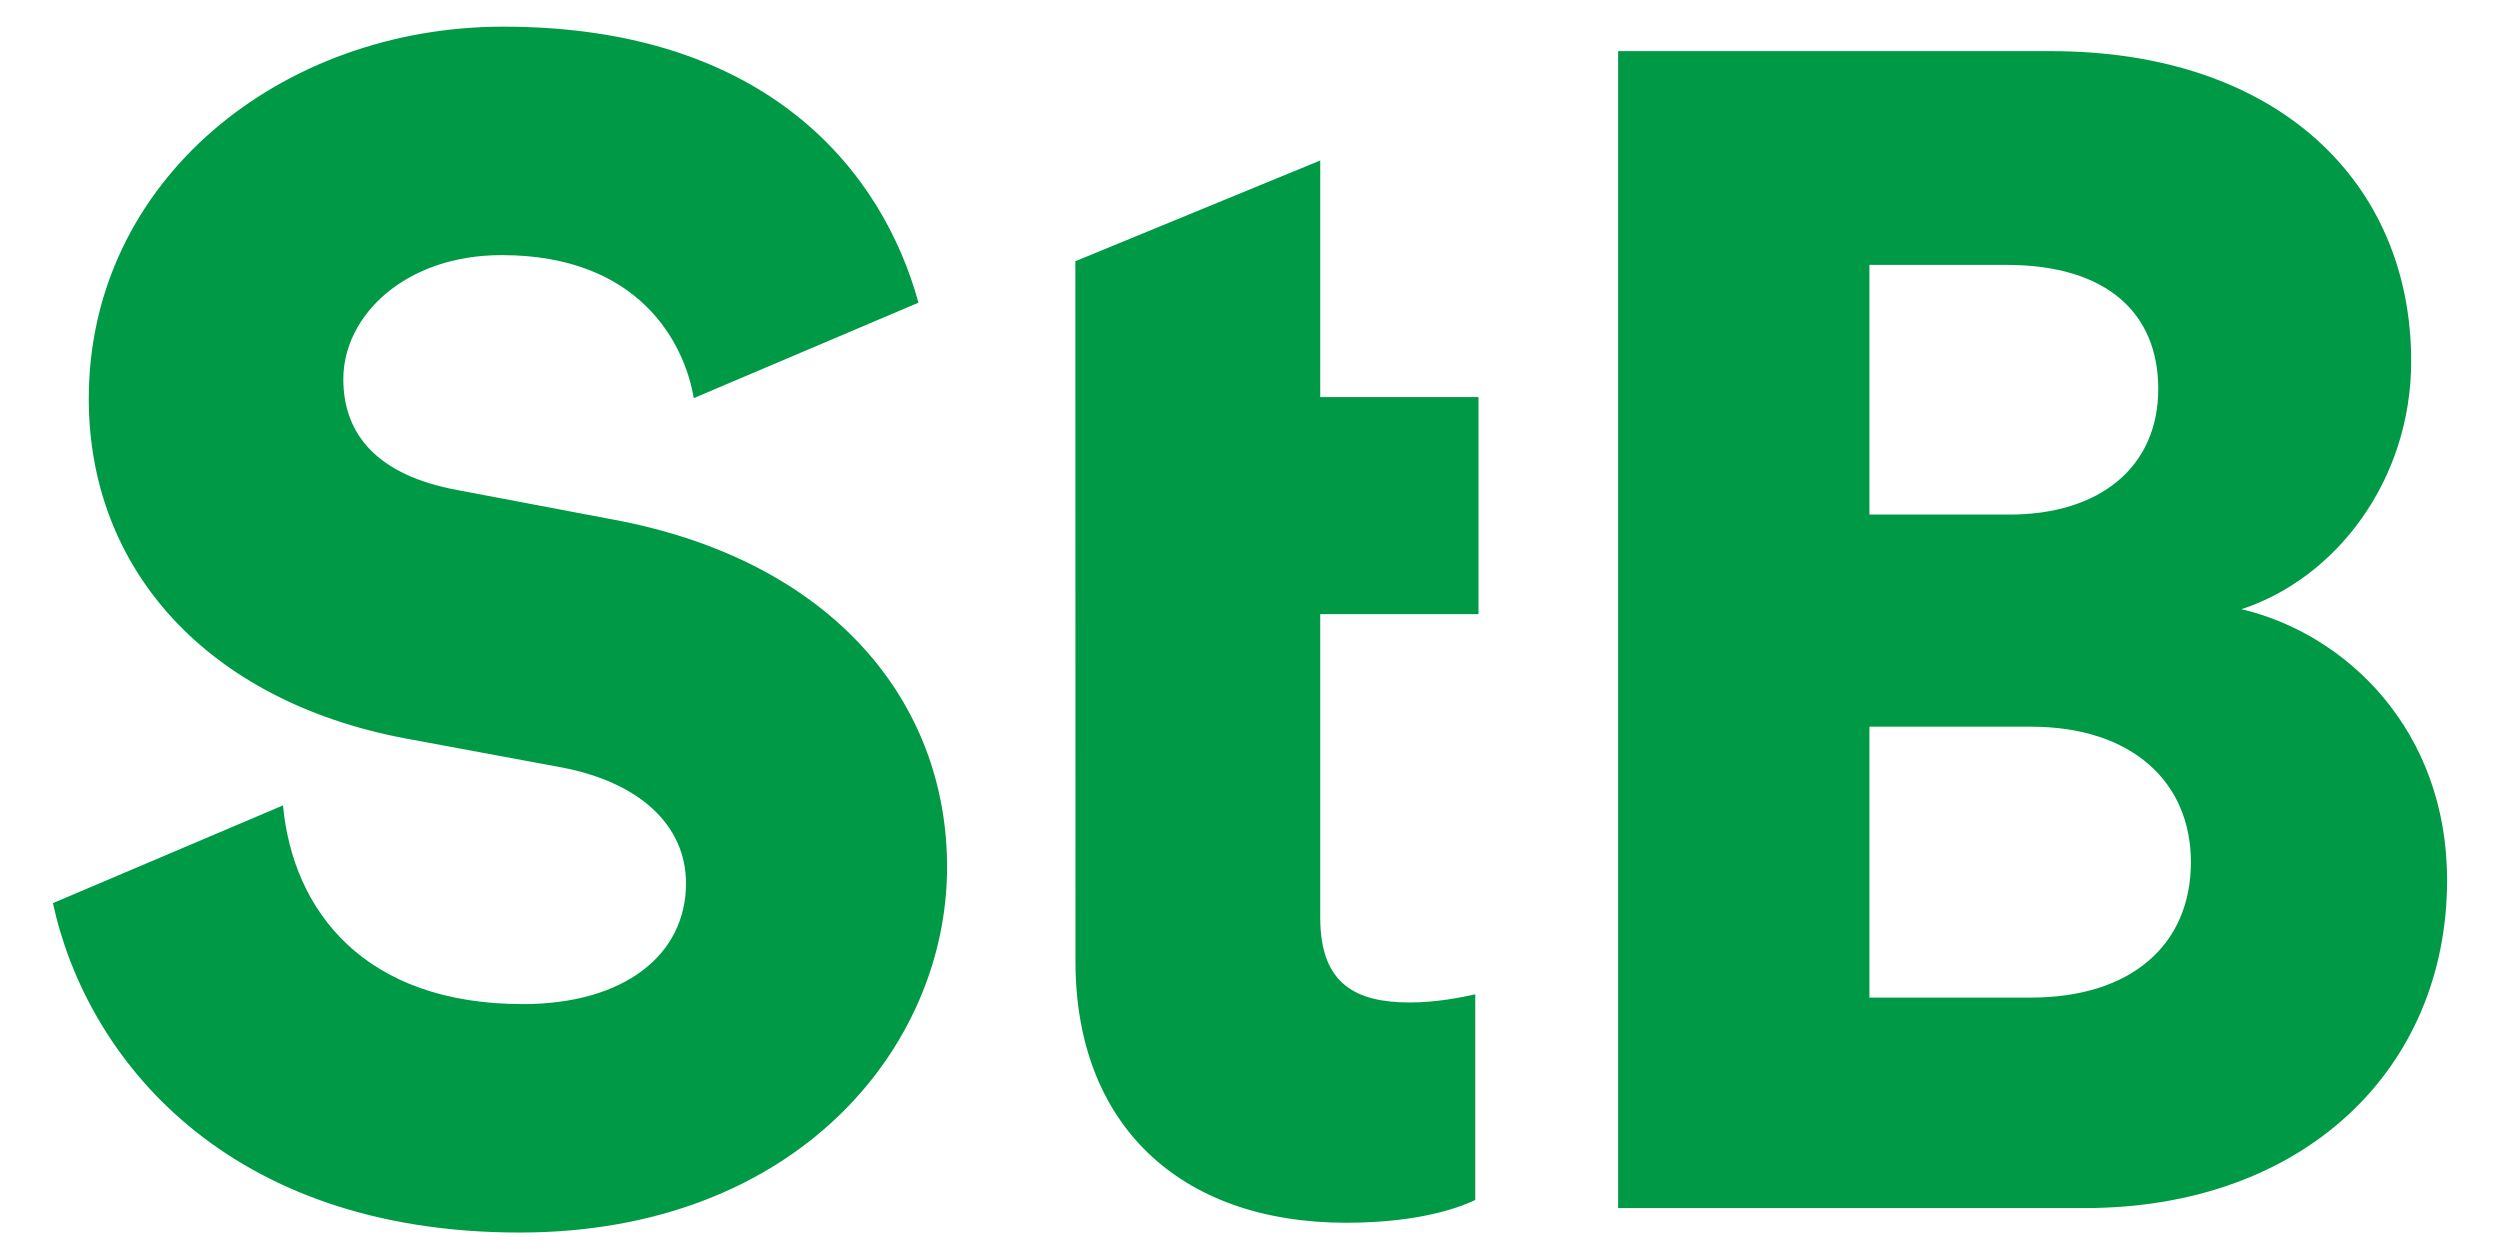
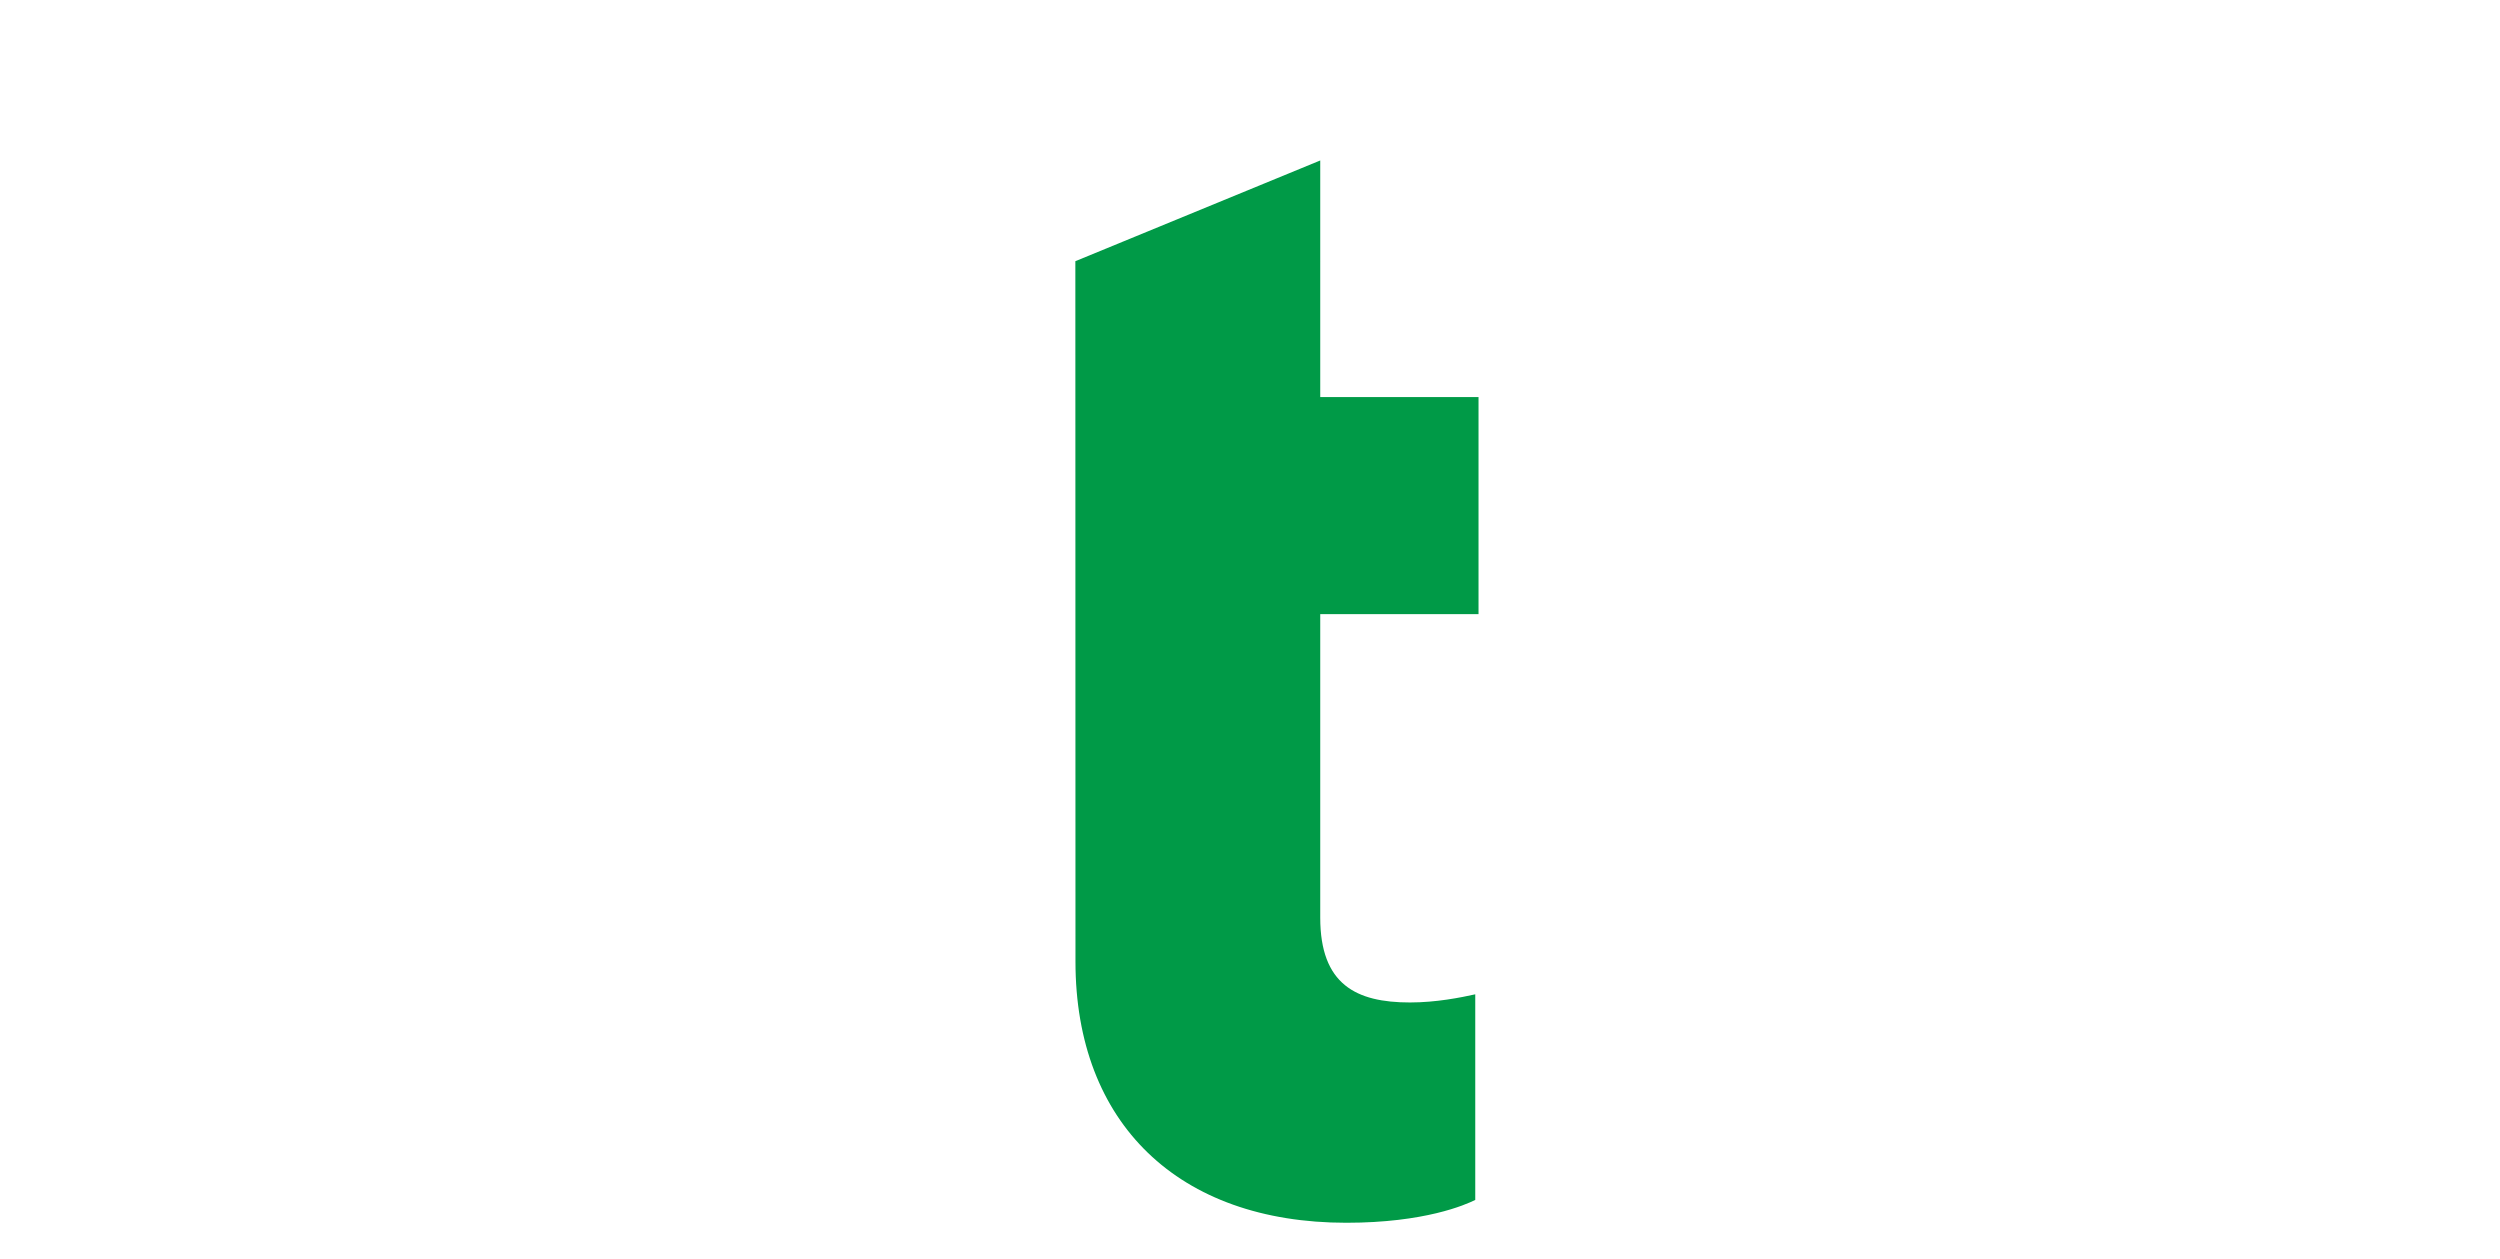
<svg xmlns="http://www.w3.org/2000/svg" id="Ebene_1" x="0px" y="0px" width="446.596px" height="224.943px" viewBox="0 0 446.596 224.943" style="enable-background:new 0 0 446.596 224.943;" xml:space="preserve">
  <style type="text/css"> .st0{fill:#009A47;} </style>
  <g>
-     <path class="st0" d="M430.73,64.519c0-31.774-23.611-55.385-64.421-55.385h-77.248v206.674h83.37 c39.061,0,64.712-24.777,64.712-58.591c0-26.818-18.072-44.017-36.728-48.389C417.321,103.289,430.73,85.799,430.73,64.519 L430.73,64.519z M385.548,69.475c0,13.992-10.494,22.445-26.527,22.445h-25.069v-44.6h24.486 C376.511,47.321,385.548,56.066,385.548,69.475L385.548,69.475z M391.378,154.01c0,14.867-10.786,24.195-28.567,24.195h-28.858 v-48.389h28.858C380.883,129.816,391.378,139.727,391.378,154.01L391.378,154.01z M61.331,67.726 c0-11.368,11.077-22.154,28.276-22.154c24.74,0,32.717,15.887,34.323,25.55l40.143-17.05c-6.312-23.057-26.614-49.31-74.175-49.31 c-39.644,0-74.041,27.401-74.041,66.462c0,30.608,21.279,53.928,56.26,60.632l28.275,5.247 c13.701,2.623,22.154,10.202,22.154,20.697c0,12.826-11.077,21.571-29.15,21.571c-28.242,0-41.068-16.576-42.842-35.495 l-41.1,17.456c5.997,27.664,30.918,58.848,83.359,58.848c49.264,0,76.373-32.94,76.373-65.296c0-29.442-20.405-54.802-59.758-62.09 l-27.692-5.247C67.452,84.924,61.331,77.637,61.331,67.726L61.331,67.726z" />
    <path class="st0" d="M235.846,28.665L192.1,46.66l0.021,125.132c0,28.858,18.365,46.64,48.389,46.64 c13.992,0,21.28-3.207,23.028-4.081v-36.729c-2.623,0.583-6.996,1.457-11.66,1.457c-9.619,0-16.032-3.206-16.032-15.158v-54.219 h28.276v-38.77h-28.276V28.665L235.846,28.665z" />
  </g>
</svg>